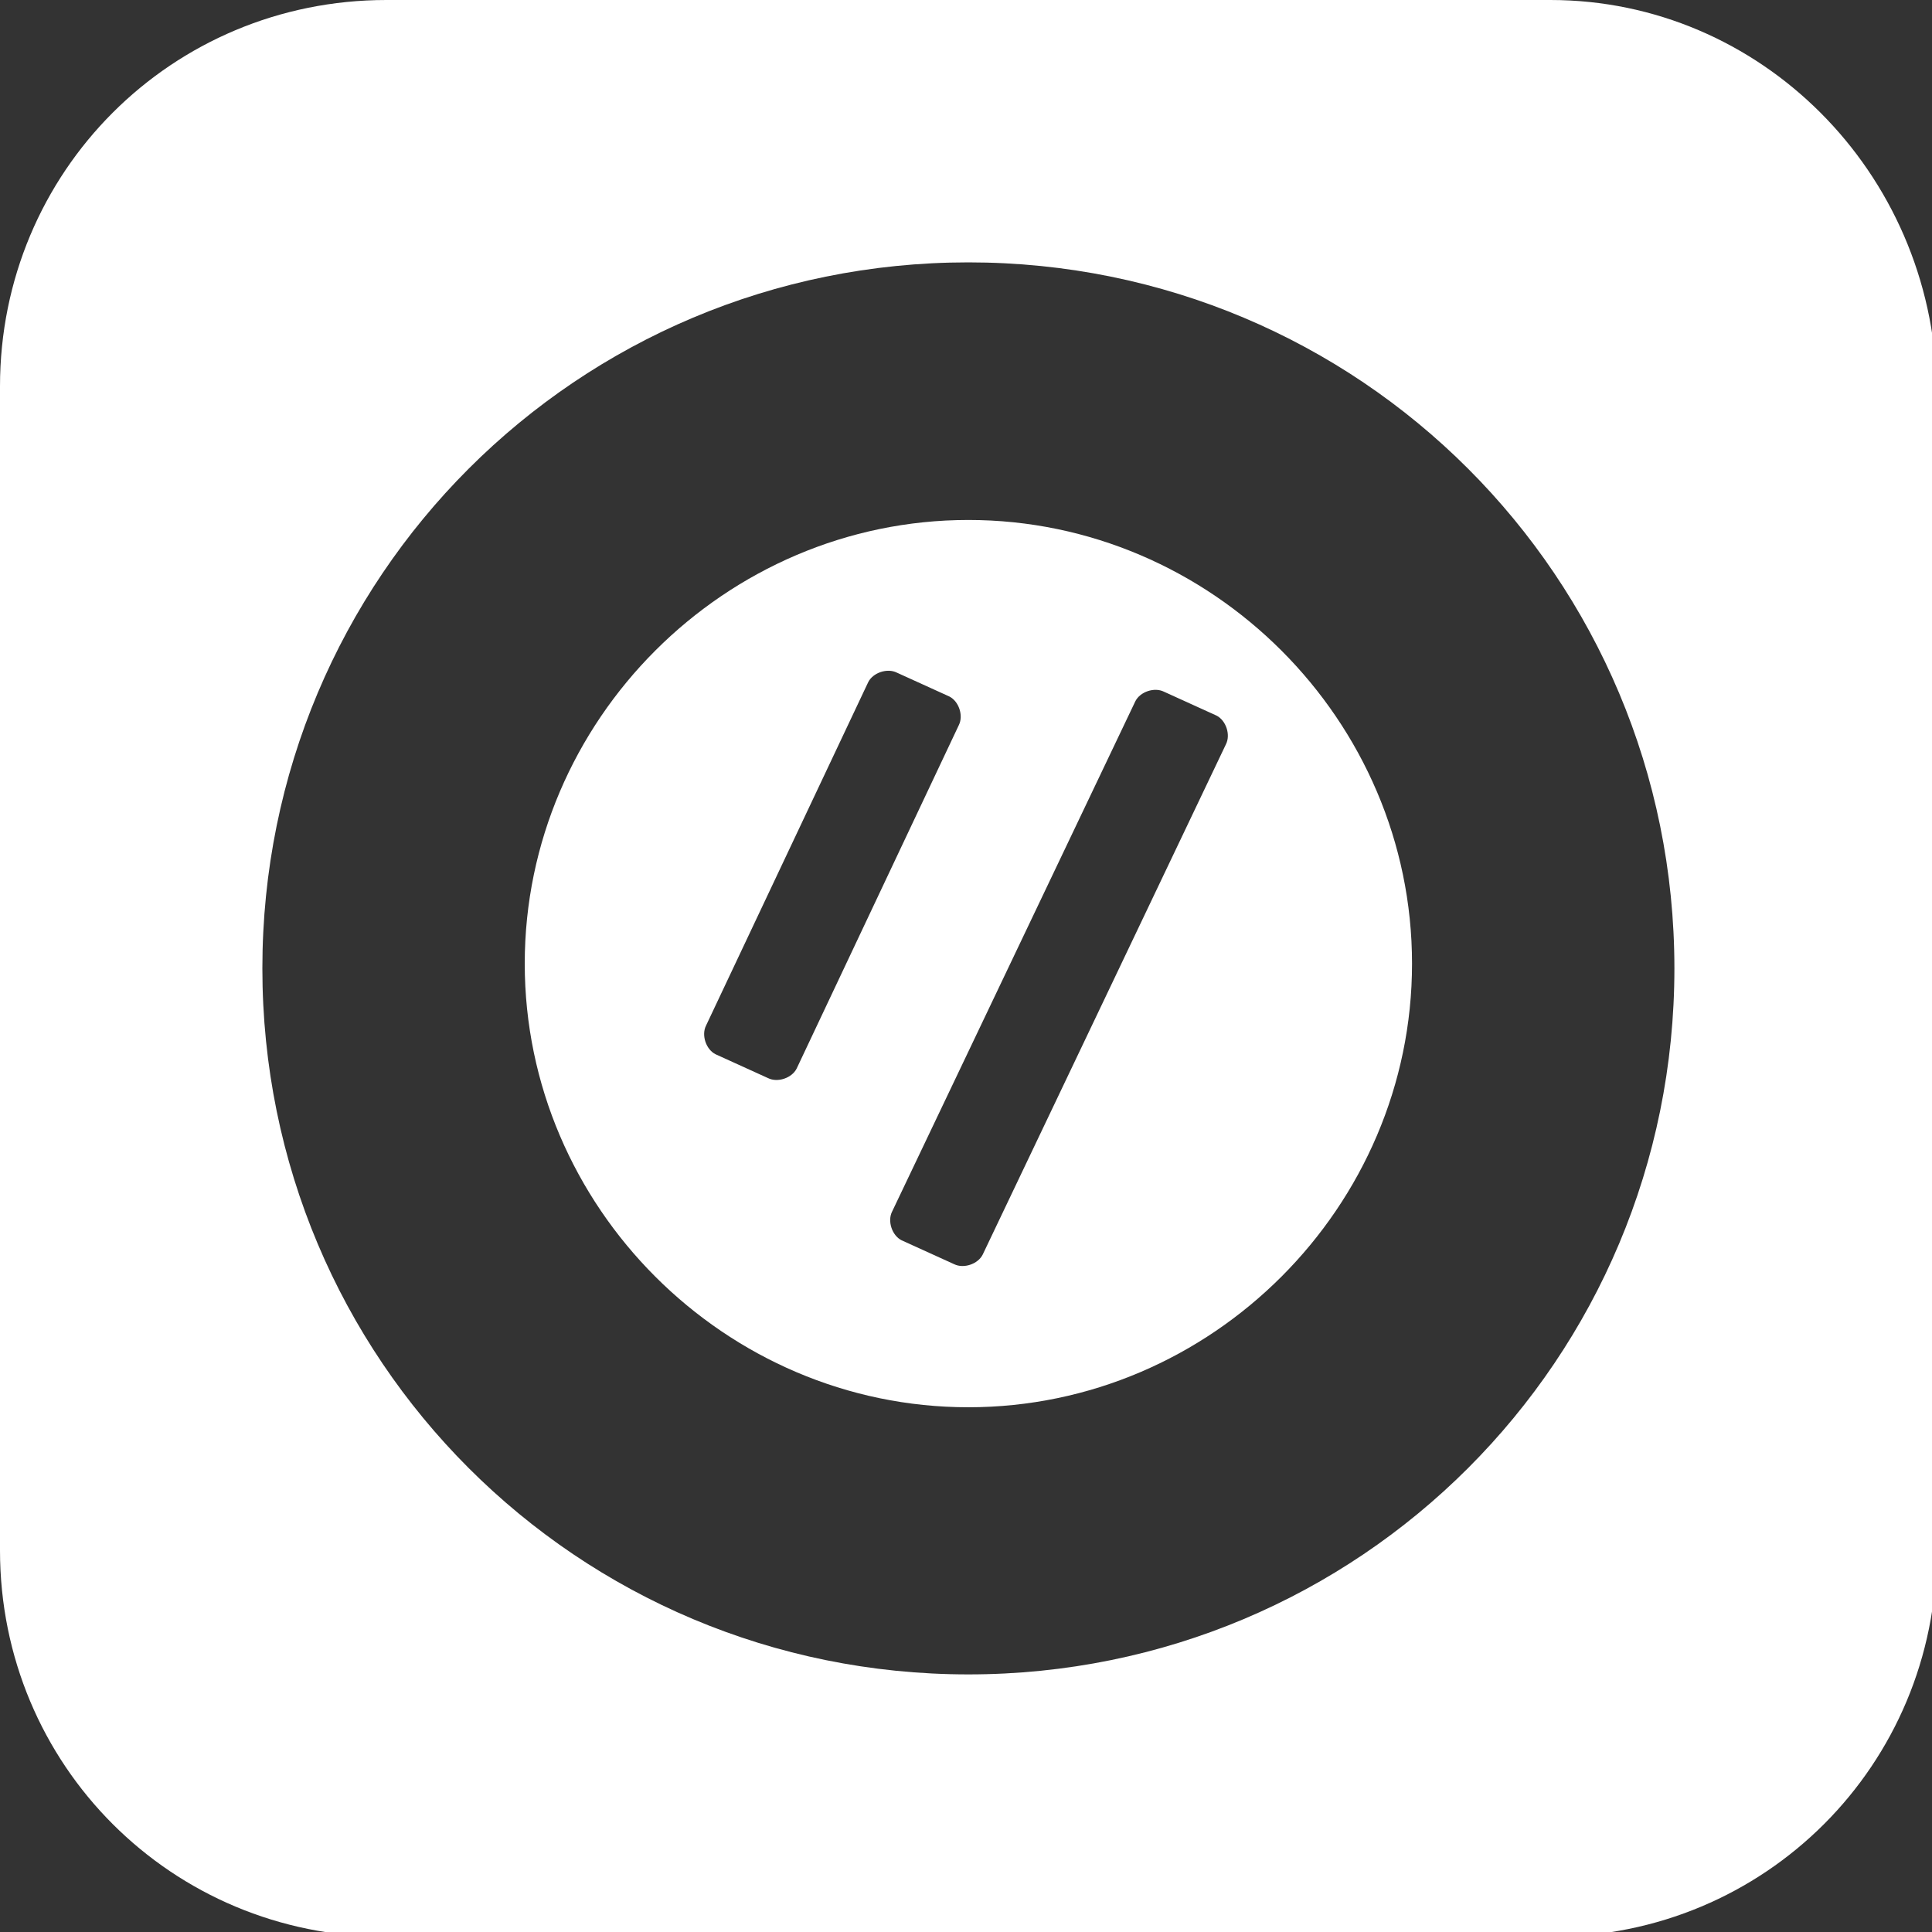
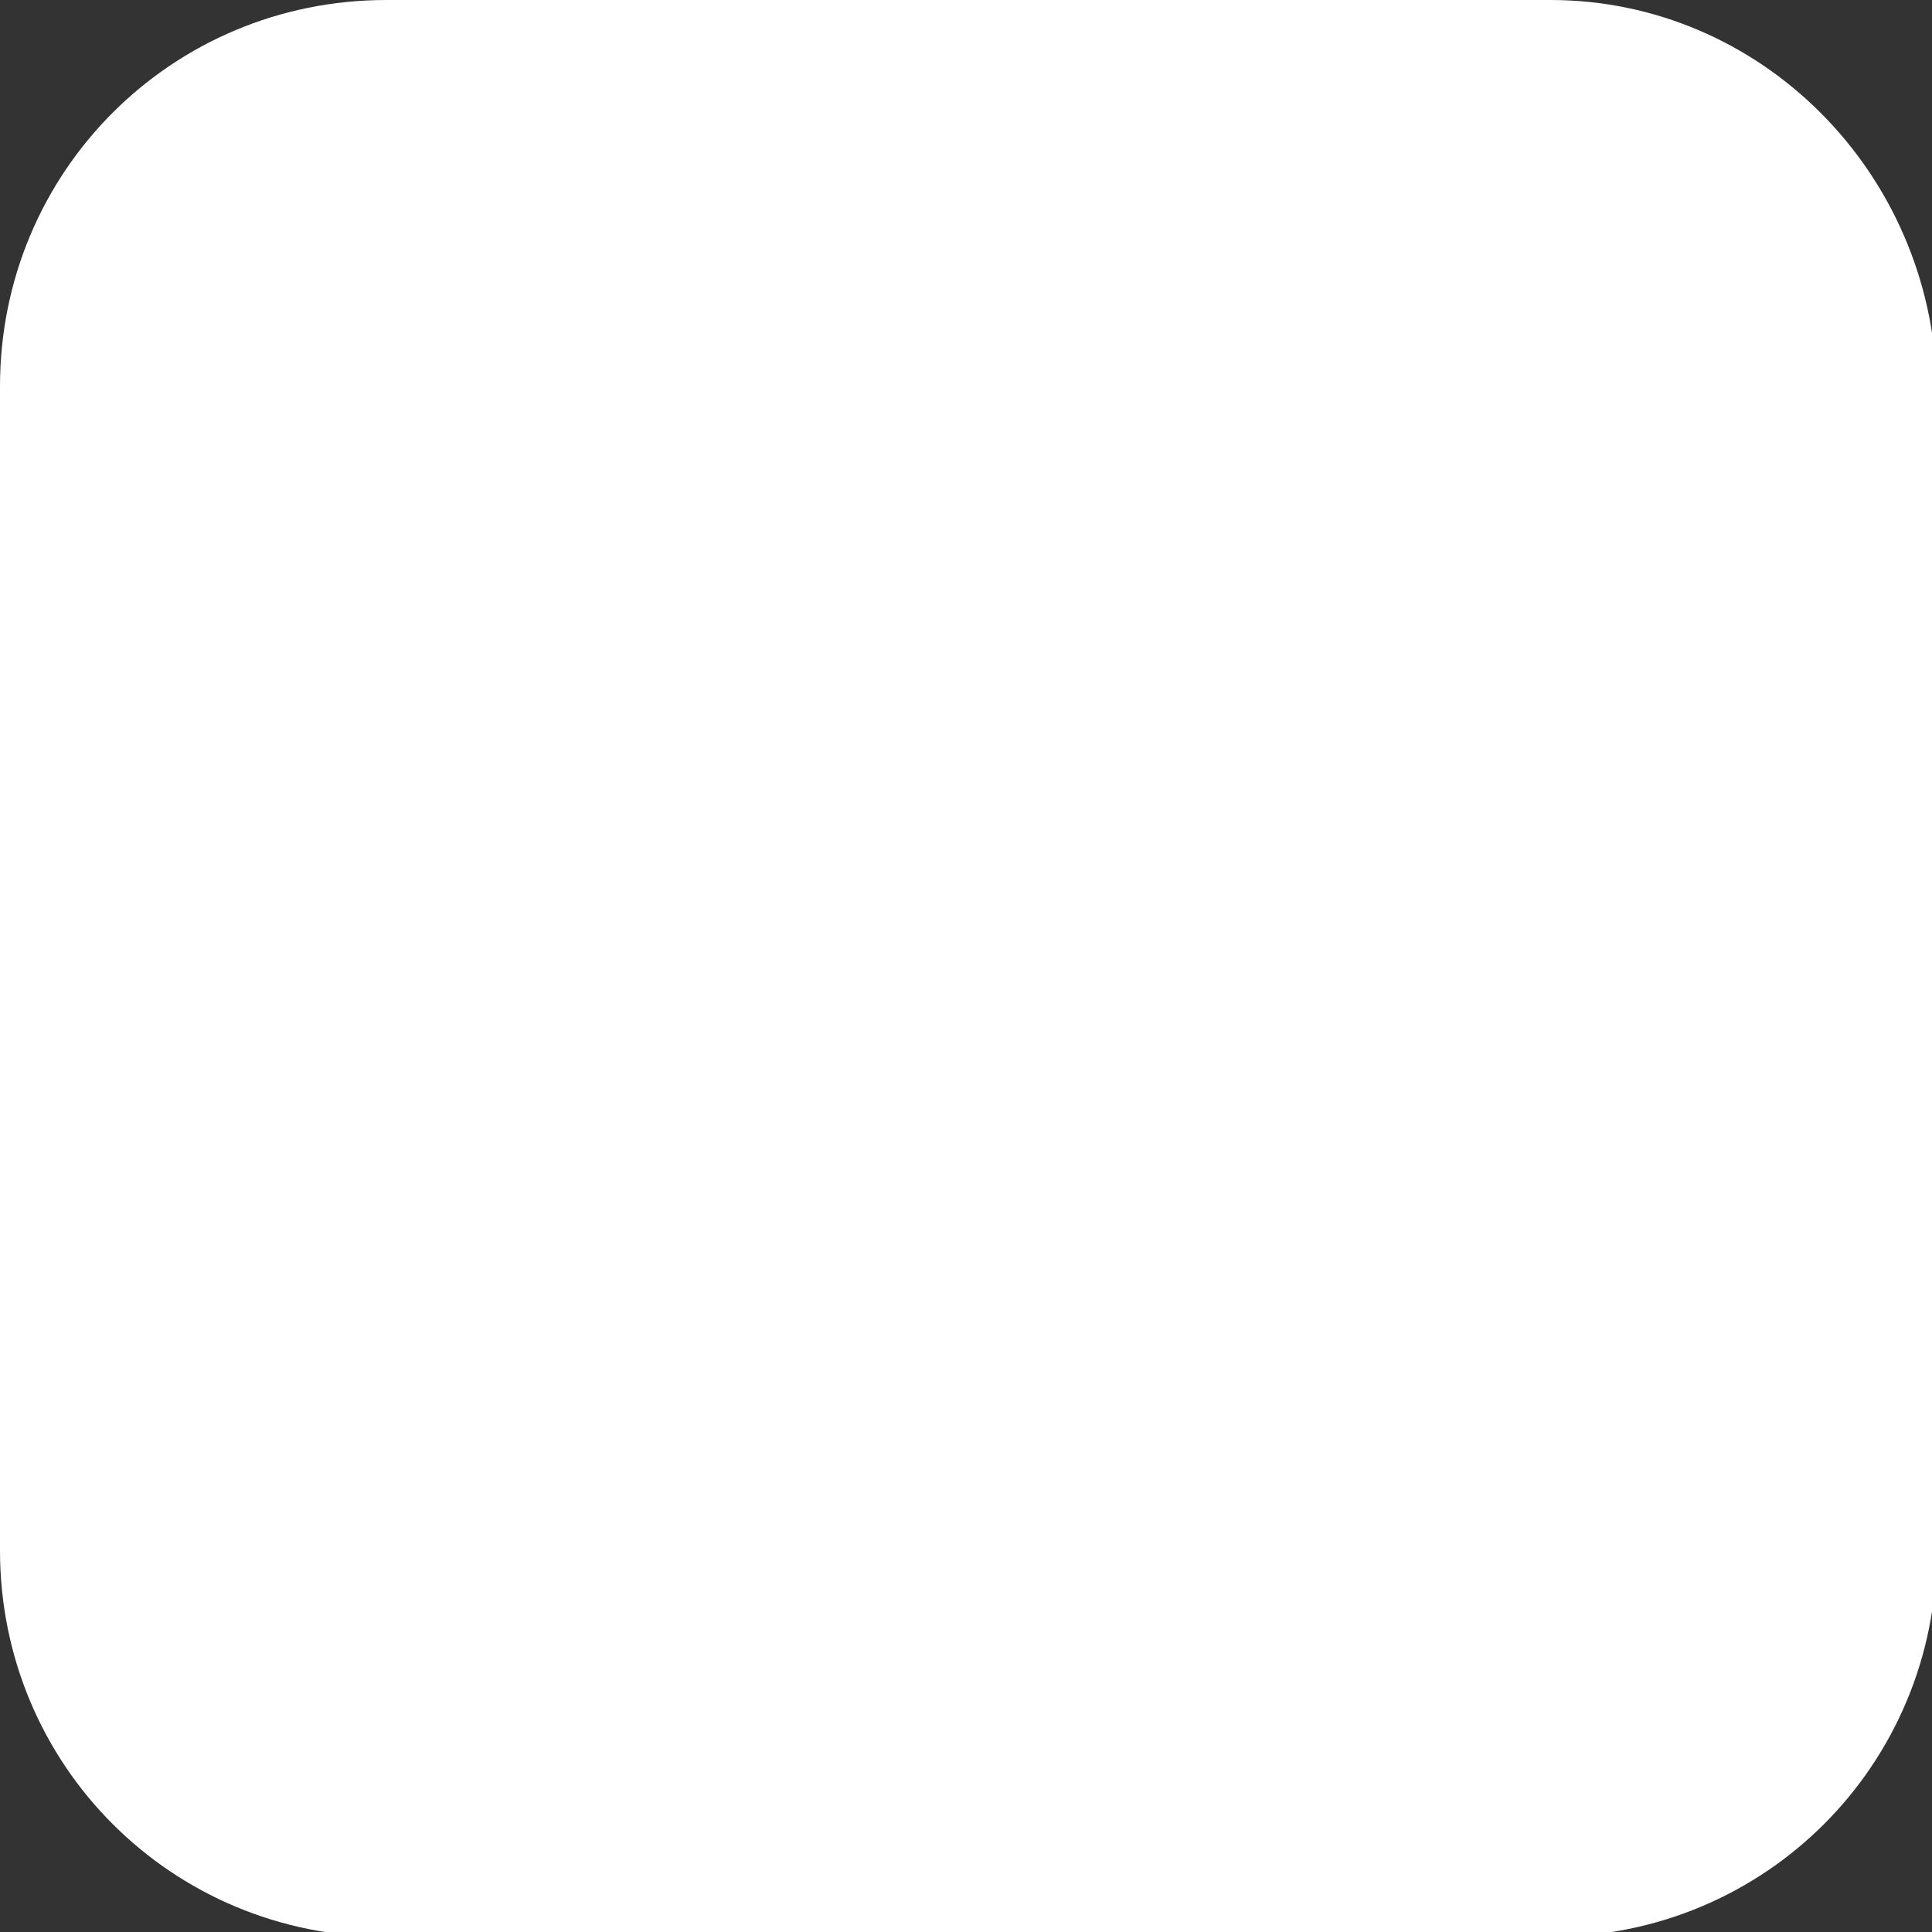
<svg xmlns="http://www.w3.org/2000/svg" id="_レイヤー_2" data-name=" レイヤー 2" width="40.5" height="40.5" version="1.1" viewBox="0 0 40.5 40.5">
  <rect x="0" y="0" width="40.5" height="40.5" fill="#333333" stroke="none" />
  <defs>
    <style>
      .cls-1 {
        fill: #fff;
        stroke-width: 0px;
      }
    </style>
  </defs>
-   <path class="cls-1" d="M32.5,0H8.1C3.6,0,0,3.6,0,8.1v24.4c0,4.5,3.6,8.1,8.1,8.1h24.4c4.5,0,8.1-3.6,8.1-8.1V8.1C40.5,3.6,36.9,0,32.5,0ZM20.3,35.1c-8.2,0-14.8-6.6-14.8-14.8s6.6-14.8,14.8-14.8,14.8,6.6,14.8,14.8-6.6,14.8-14.8,14.8Z" />
-   <path class="cls-1" d="M20.3,10.9c-5.1,0-9.3,4.2-9.3,9.3s4.2,9.3,9.3,9.3,9.3-4.2,9.3-9.3-4.2-9.3-9.3-9.3ZM16.1,22.6l-1.1-.5c-.2-.1-.3-.4-.2-.6l3.4-7.2c.1-.2.4-.3.6-.2l1.1.5c.2.1.3.4.2.6l-3.4,7.2c-.1.2-.4.3-.6.2ZM25.7,15.6l-5.1,10.7c-.1.2-.4.3-.6.2l-1.1-.5c-.2-.1-.3-.4-.2-.6l5.1-10.7c.1-.2.4-.3.6-.2l1.1.5c.2.1.3.4.2.6Z" />
+   <path class="cls-1" d="M32.5,0H8.1C3.6,0,0,3.6,0,8.1v24.4c0,4.5,3.6,8.1,8.1,8.1h24.4c4.5,0,8.1-3.6,8.1-8.1V8.1C40.5,3.6,36.9,0,32.5,0Zc-8.2,0-14.8-6.6-14.8-14.8s6.6-14.8,14.8-14.8,14.8,6.6,14.8,14.8-6.6,14.8-14.8,14.8Z" />
</svg>